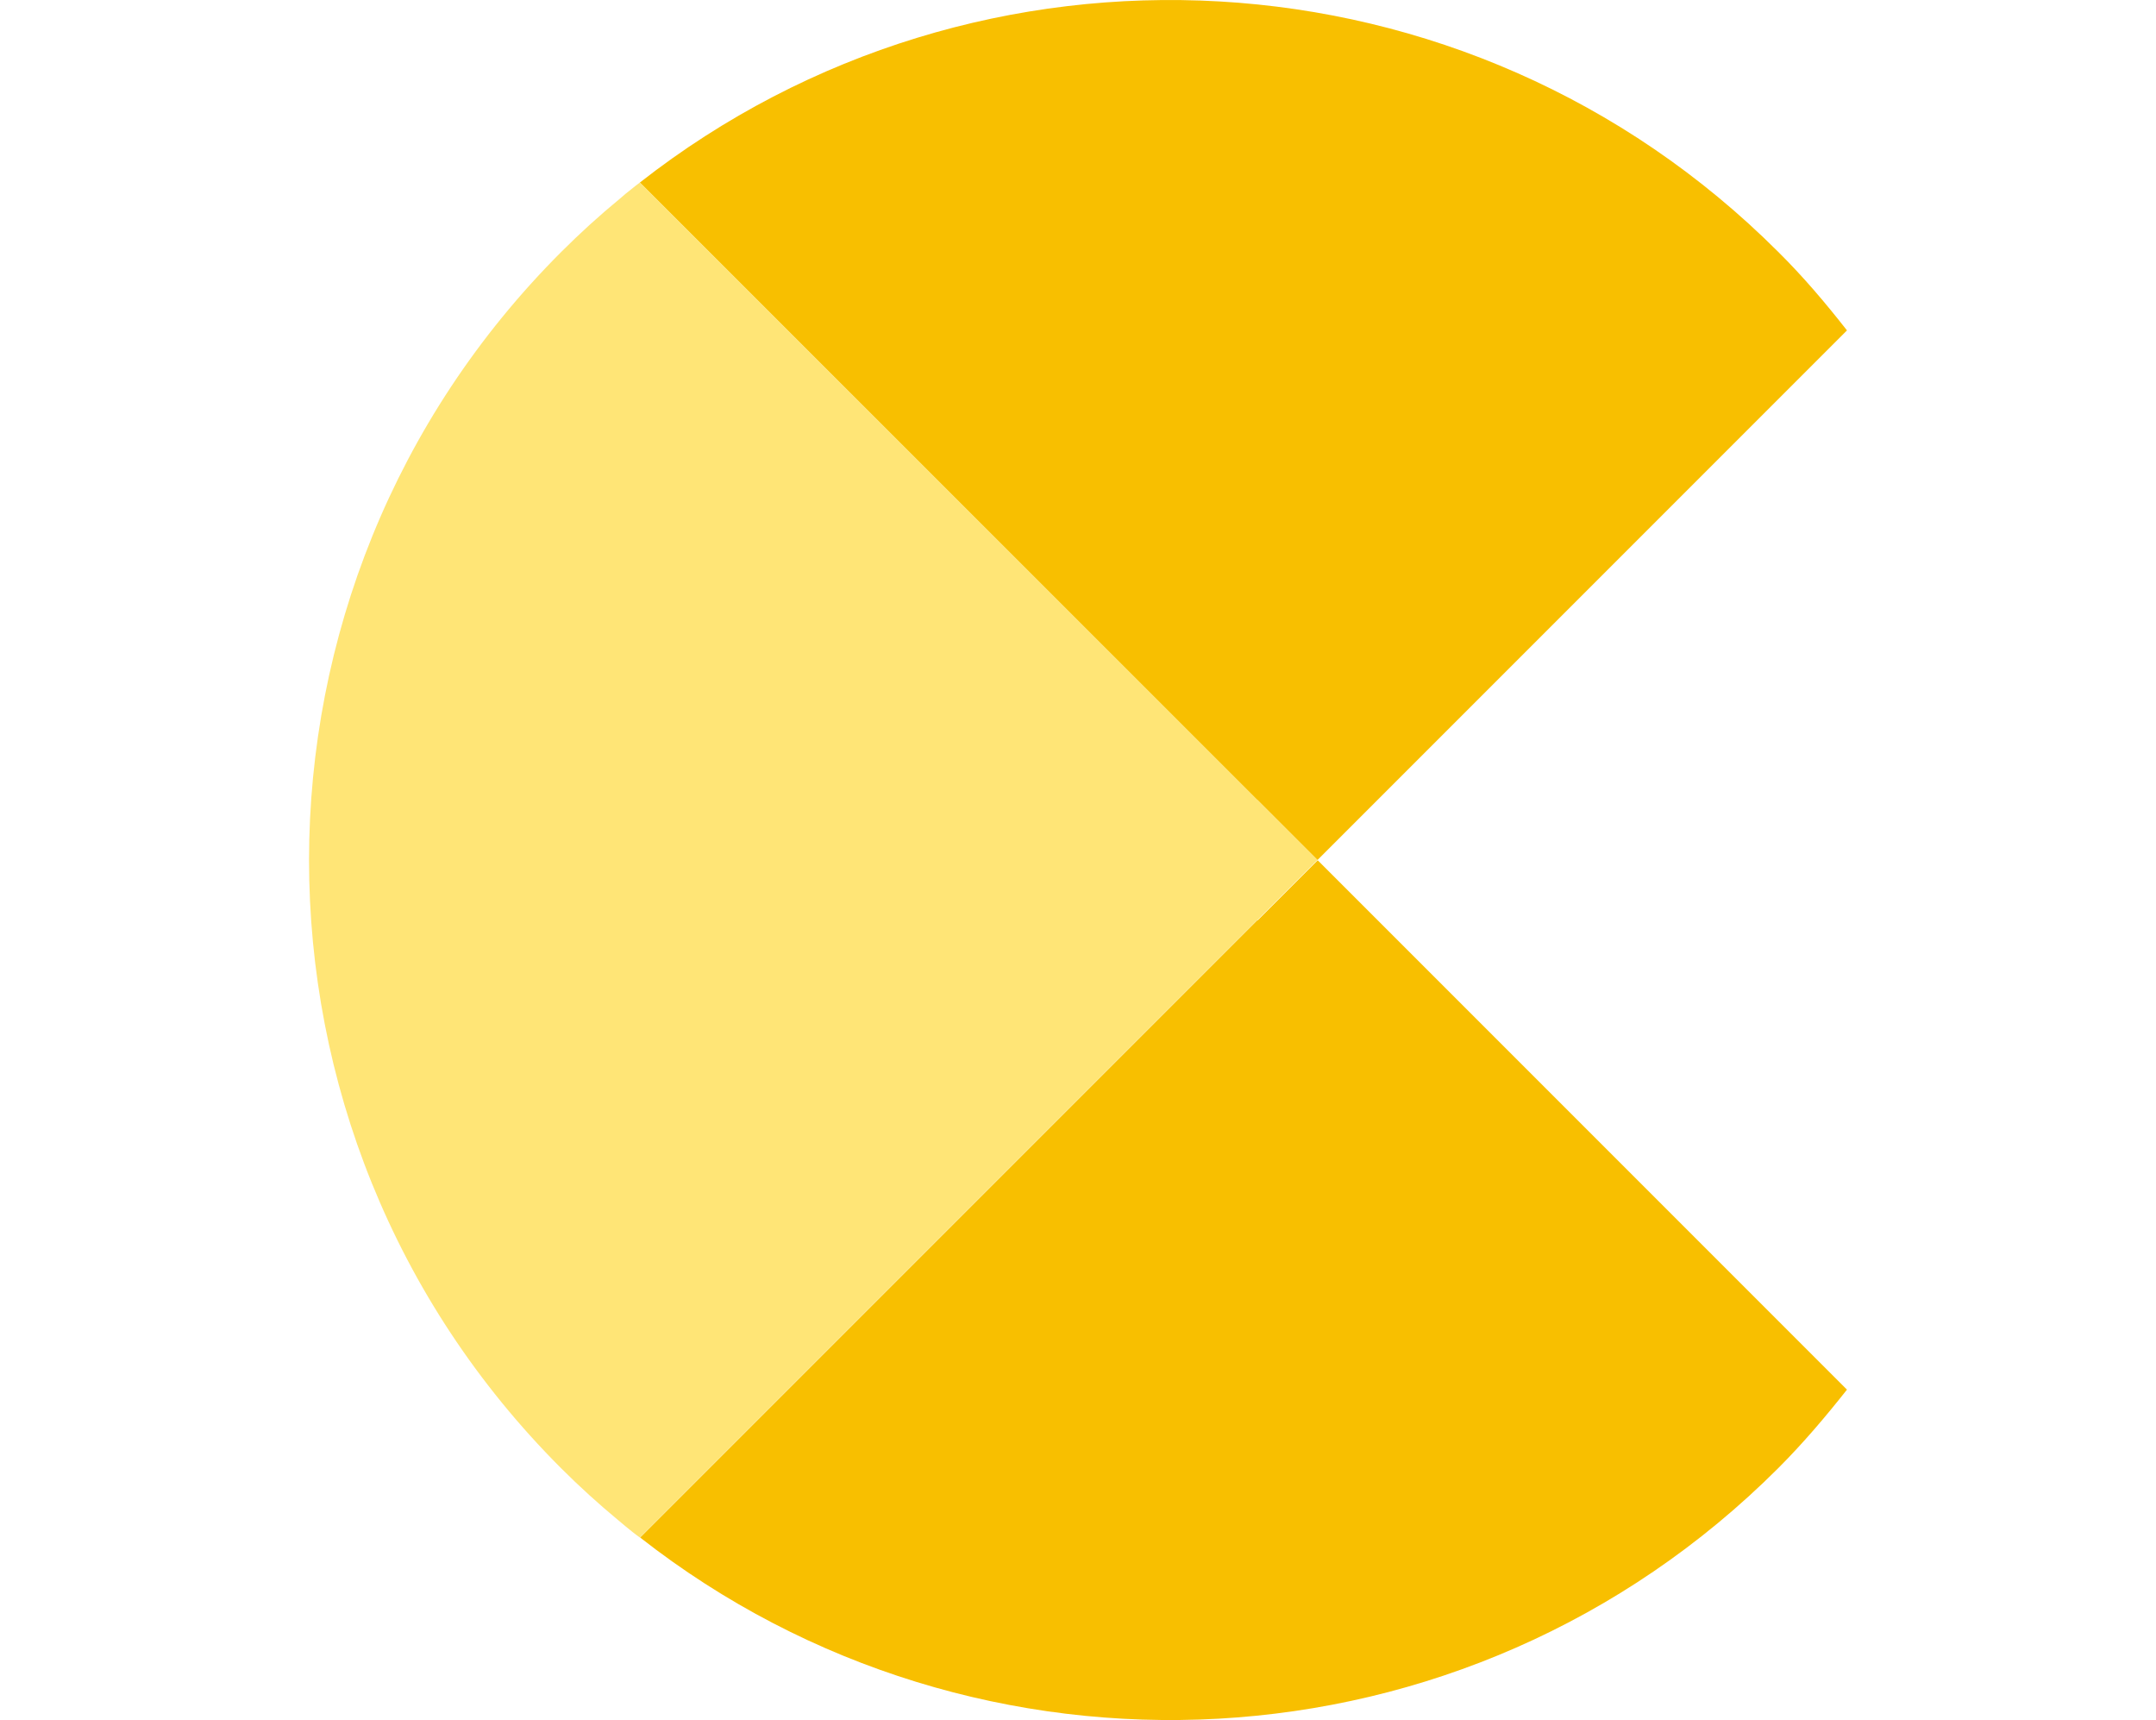
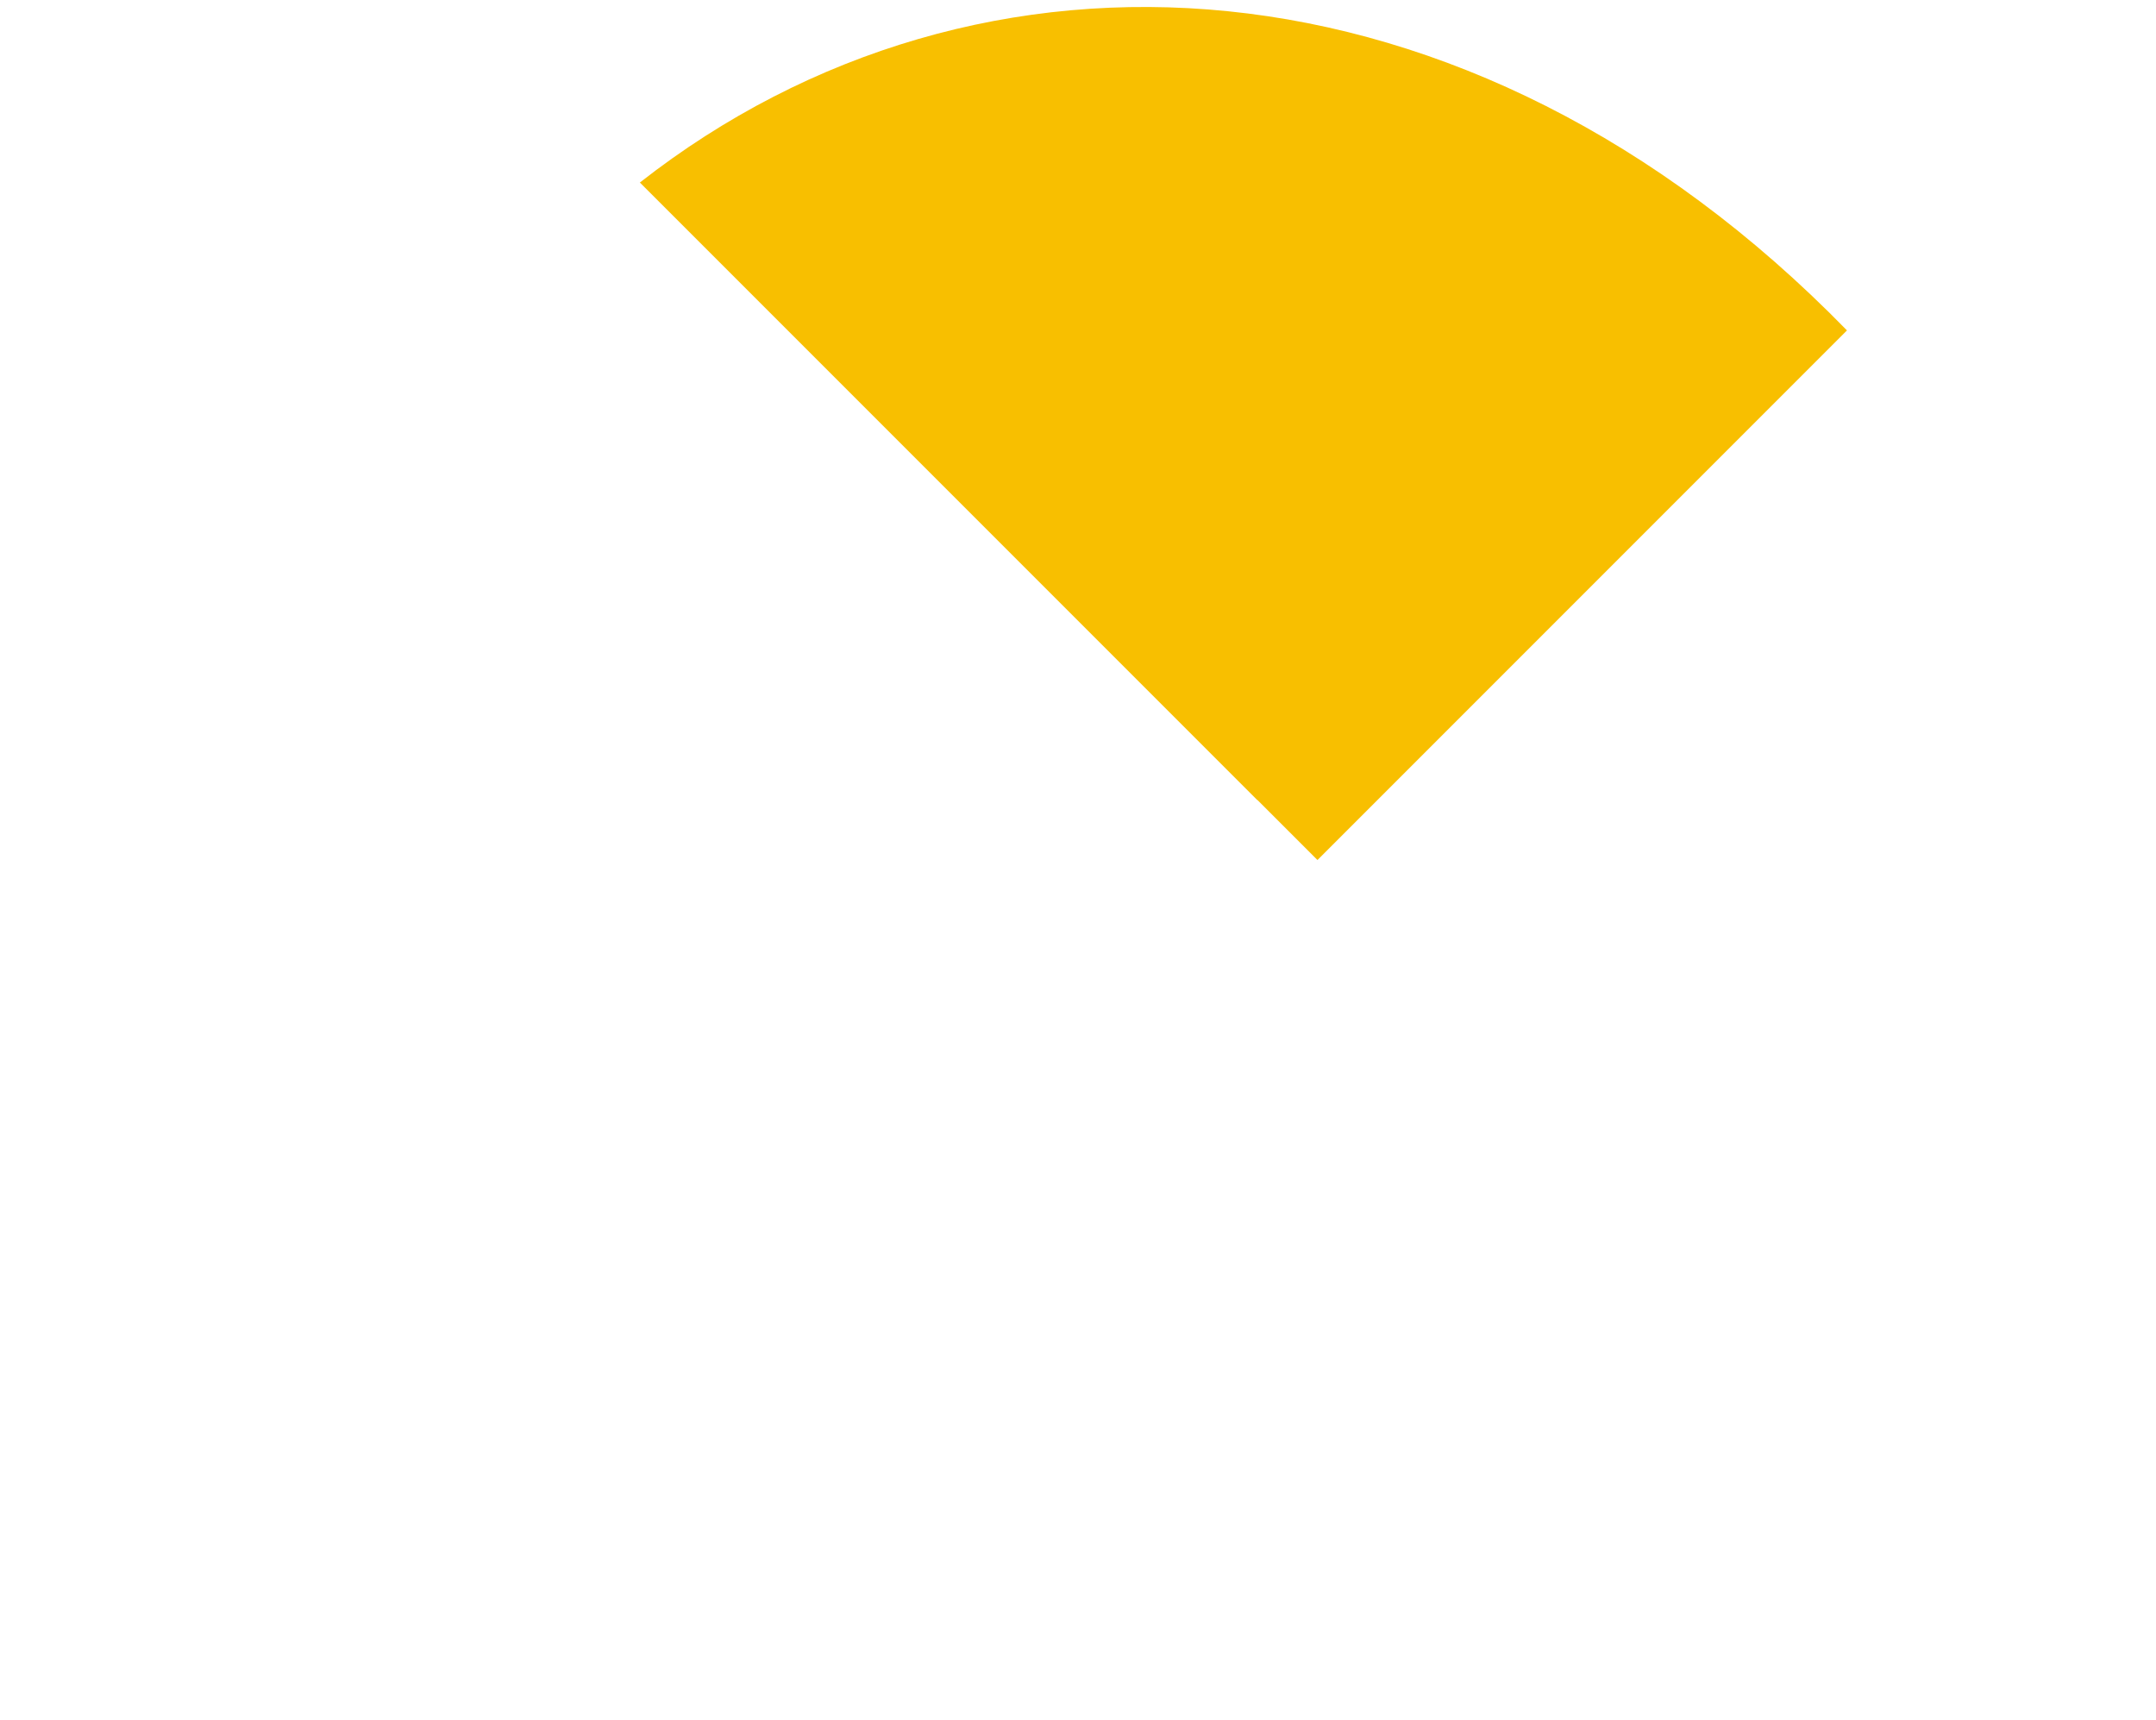
<svg xmlns="http://www.w3.org/2000/svg" viewBox="0 0 84 67">
  <defs>
    <style>
      .cls-1 {
        fill: #f8bf00;
      }

      .cls-2 {
        isolation: isolate;
      }

      .cls-3 {
        fill: #ffe576;
        mix-blend-mode: screen;
      }
    </style>
  </defs>
  <g class="cls-2">
    <g id="Layer_1">
      <g>
        <g>
-           <path class="cls-1" d="M48.99,35.84l-1.1,1.1-22.95,22.95c13.12,10.28,32.19,9.44,44.34-2.7.97-.97,1.85-2.01,2.68-3.06l-20.62-20.62-2.34,2.34Z" />
-           <path class="cls-1" d="M48.99,31.16l2.34,2.34,20.63-20.63c-.83-1.06-1.7-2.09-2.68-3.06C57.19-2.27,38.12-3.22,24.93,7.11l22.96,22.96,1.1,1.1Z" />
+           <path class="cls-1" d="M48.99,31.16l2.34,2.34,20.63-20.63C57.19-2.27,38.12-3.22,24.93,7.11l22.96,22.96,1.1,1.1Z" />
        </g>
-         <path class="cls-3" d="M48.99,35.84l2.34-2.34-2.34-2.34-1.1-1.1L24.93,7.11c-.11.08-.21.16-.32.25-.16.12-.31.25-.46.38-.79.65-1.55,1.34-2.29,2.08-6.53,6.53-9.81,15.09-9.82,23.67,0,8.57,3.26,17.14,9.82,23.7.72.72,1.46,1.39,2.22,2.02.19.16.38.32.57.47.09.07.18.14.28.21l22.95-22.95,1.1-1.1Z" />
      </g>
    </g>
  </g>
</svg>